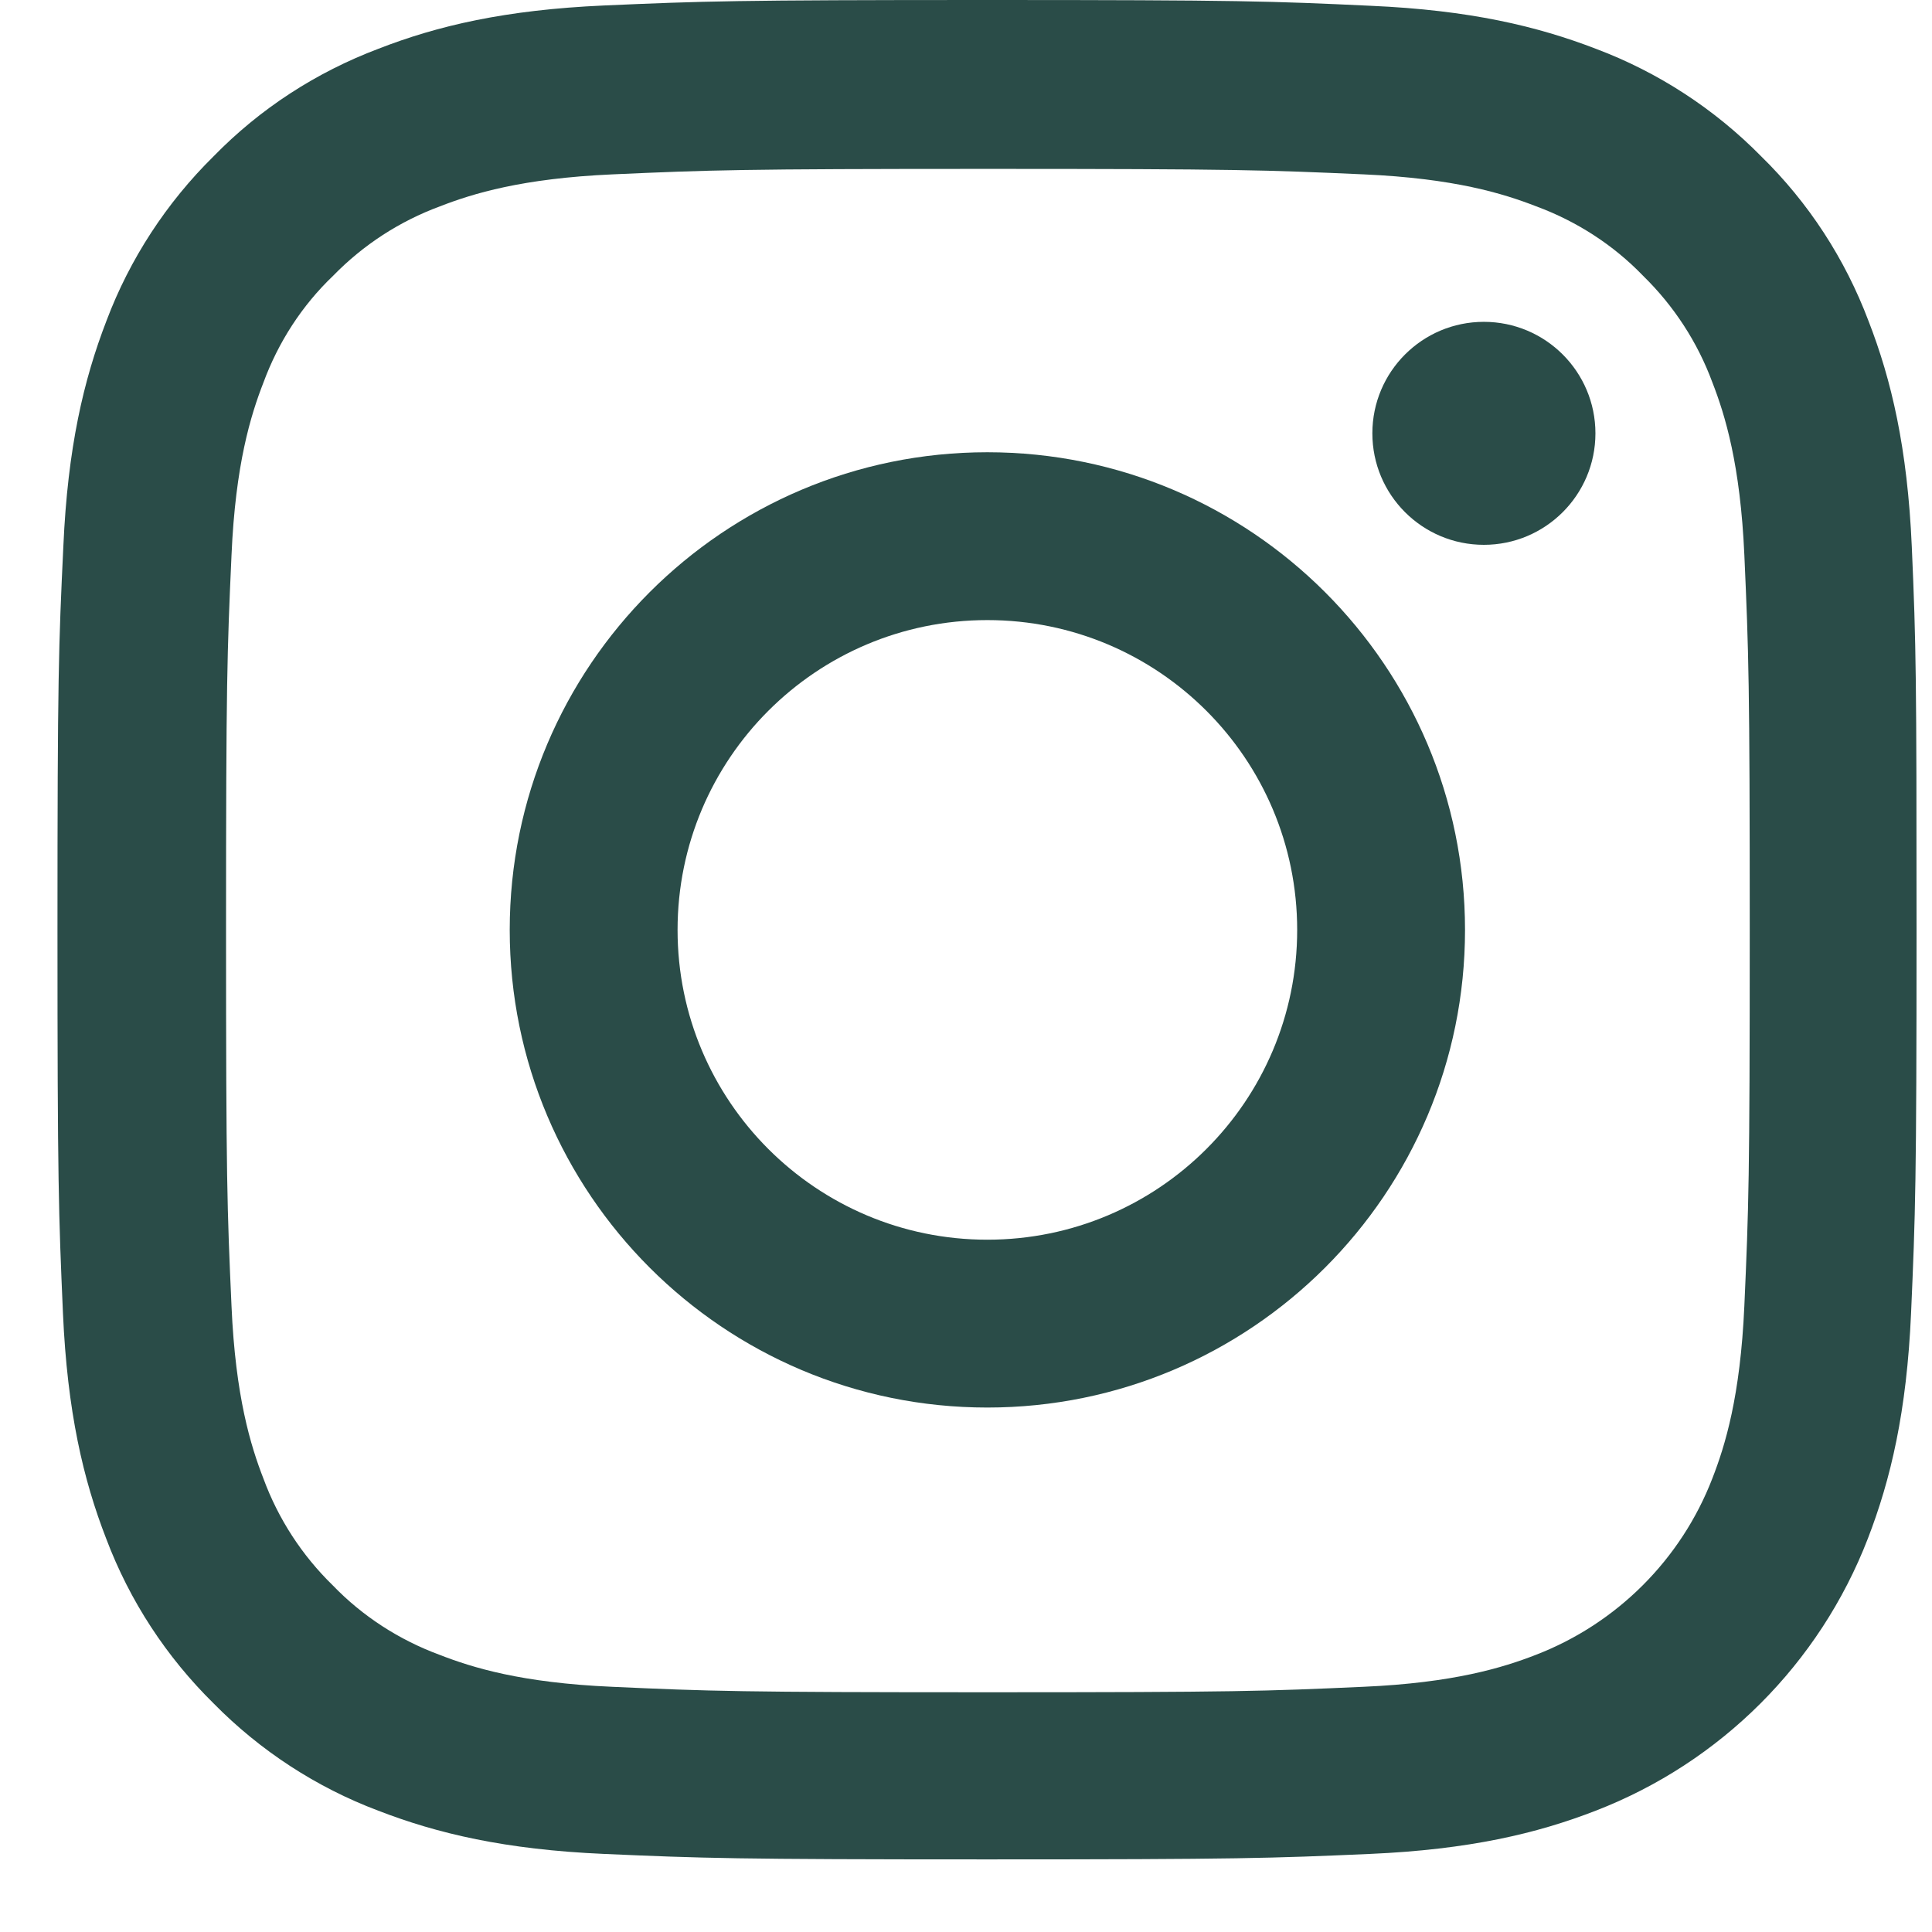
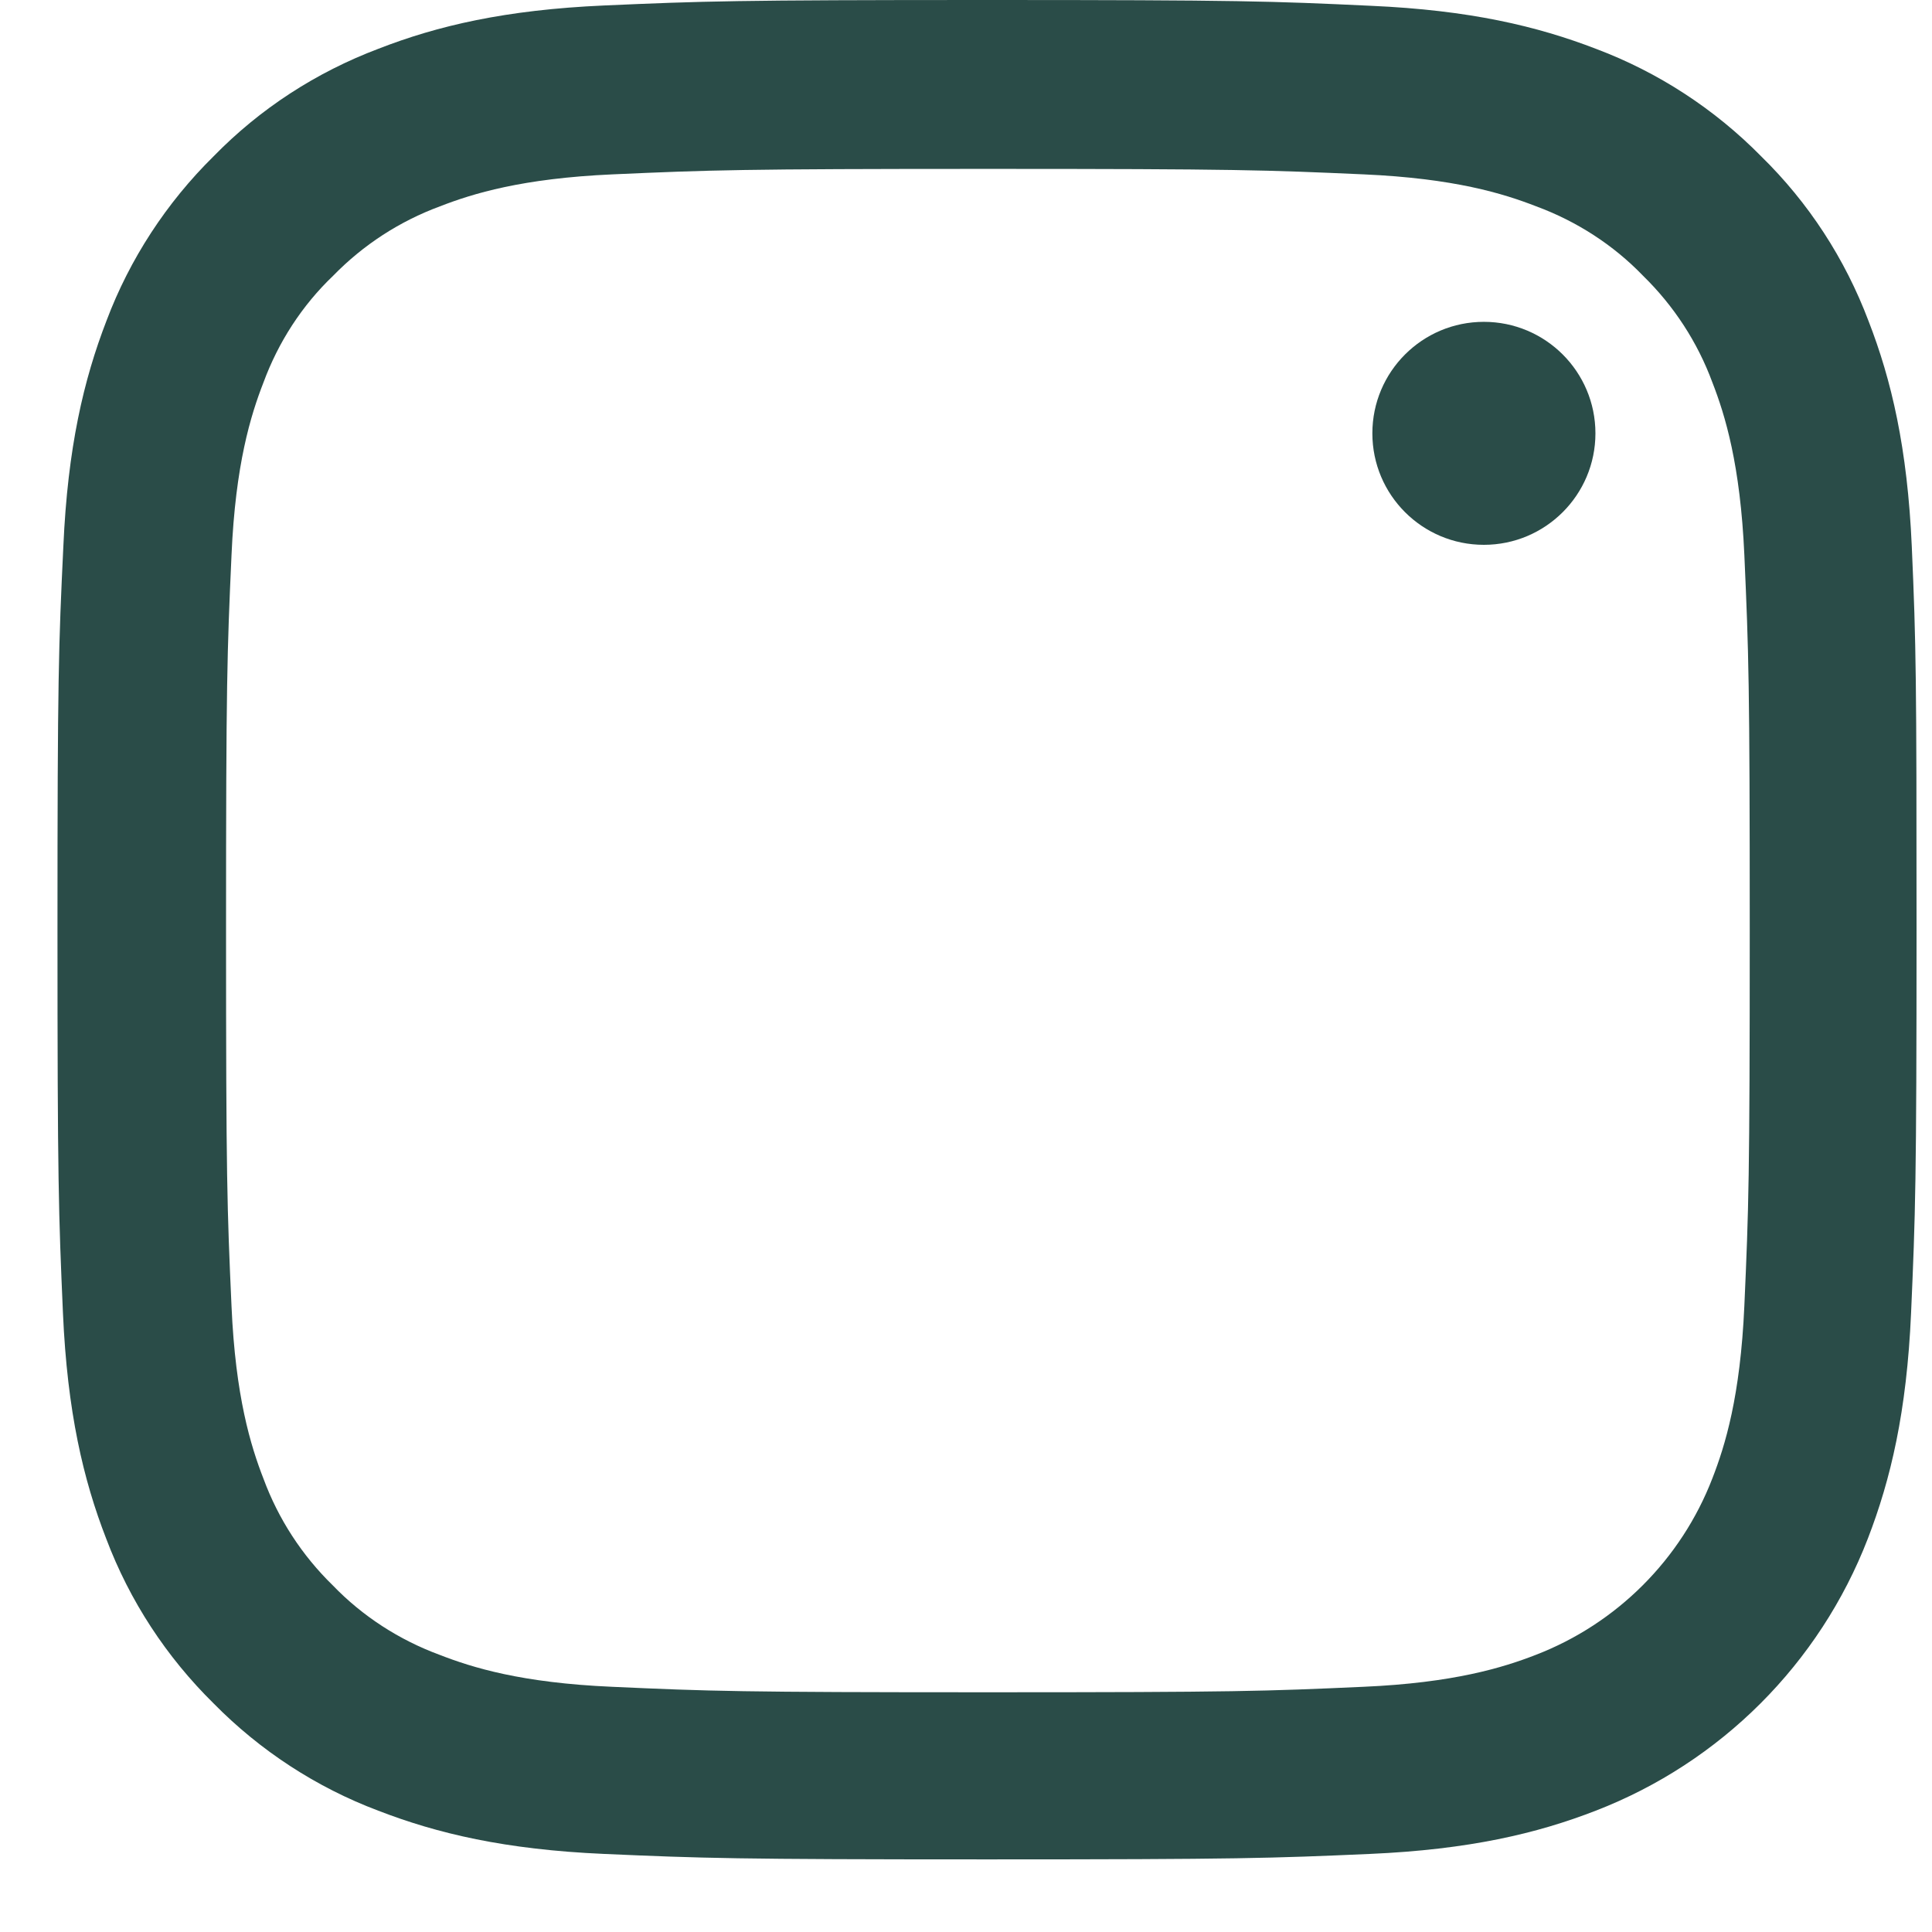
<svg xmlns="http://www.w3.org/2000/svg" width="24" height="24" viewBox="0 0 24 24" fill="none">
  <path d="M23.749 6.791C23.695 5.564 23.496 4.72 23.212 3.989C22.919 3.213 22.467 2.518 21.876 1.94C21.299 1.354 20.599 0.898 19.832 0.609C19.097 0.325 18.258 0.126 17.03 0.072C15.794 0.014 15.401 0 12.265 0C9.129 0 8.737 0.014 7.505 0.068C6.278 0.122 5.434 0.32 4.703 0.605C3.927 0.898 3.232 1.349 2.655 1.94C2.068 2.518 1.612 3.217 1.323 3.984C1.039 4.72 0.841 5.559 0.787 6.786C0.728 8.023 0.714 8.415 0.714 11.551C0.714 14.687 0.728 15.08 0.782 16.311C0.836 17.539 1.035 18.382 1.319 19.113C1.612 19.89 2.068 20.584 2.655 21.162C3.232 21.748 3.931 22.204 4.699 22.493C5.434 22.777 6.273 22.976 7.501 23.03C8.732 23.084 9.125 23.098 12.261 23.098C15.397 23.098 15.789 23.084 17.021 23.03C18.249 22.976 19.092 22.777 19.823 22.493C21.375 21.893 22.603 20.666 23.203 19.113C23.487 18.378 23.686 17.539 23.74 16.311C23.794 15.08 23.808 14.687 23.808 11.551C23.808 8.415 23.803 8.023 23.749 6.791ZM21.669 16.221C21.619 17.349 21.43 17.958 21.272 18.364C20.884 19.371 20.085 20.169 19.079 20.557C18.673 20.715 18.059 20.905 16.936 20.954C15.717 21.009 15.352 21.022 12.27 21.022C9.188 21.022 8.818 21.009 7.604 20.954C6.476 20.905 5.867 20.715 5.461 20.557C4.96 20.372 4.505 20.079 4.135 19.695C3.751 19.321 3.458 18.87 3.273 18.369C3.115 17.963 2.925 17.349 2.876 16.226C2.821 15.008 2.808 14.642 2.808 11.56C2.808 8.478 2.821 8.108 2.876 6.895C2.925 5.767 3.115 5.157 3.273 4.751C3.458 4.25 3.751 3.795 4.139 3.425C4.513 3.041 4.965 2.748 5.466 2.563C5.872 2.405 6.485 2.216 7.609 2.166C8.827 2.112 9.193 2.098 12.274 2.098C15.361 2.098 15.726 2.112 16.94 2.166C18.068 2.216 18.677 2.405 19.083 2.563C19.584 2.748 20.04 3.041 20.41 3.425C20.793 3.799 21.087 4.25 21.272 4.751C21.43 5.157 21.619 5.771 21.669 6.895C21.723 8.113 21.736 8.478 21.736 11.56C21.736 14.642 21.723 15.003 21.669 16.221Z" fill="#2A4C48" />
-   <path d="M12.265 5.618C8.99 5.618 6.332 8.276 6.332 11.552C6.332 14.828 8.99 17.485 12.265 17.485C15.541 17.485 18.199 14.828 18.199 11.552C18.199 8.276 15.541 5.618 12.265 5.618ZM12.265 15.4C10.14 15.4 8.417 13.677 8.417 11.552C8.417 9.426 10.14 7.703 12.265 7.703C14.391 7.703 16.114 9.426 16.114 11.552C16.114 13.677 14.391 15.4 12.265 15.4Z" fill="#2A4C48" />
  <path d="M19.819 5.383C19.819 6.148 19.198 6.768 18.433 6.768C17.668 6.768 17.048 6.148 17.048 5.383C17.048 4.618 17.668 3.998 18.433 3.998C19.198 3.998 19.819 4.618 19.819 5.383Z" fill="#2A4C48" />
</svg>